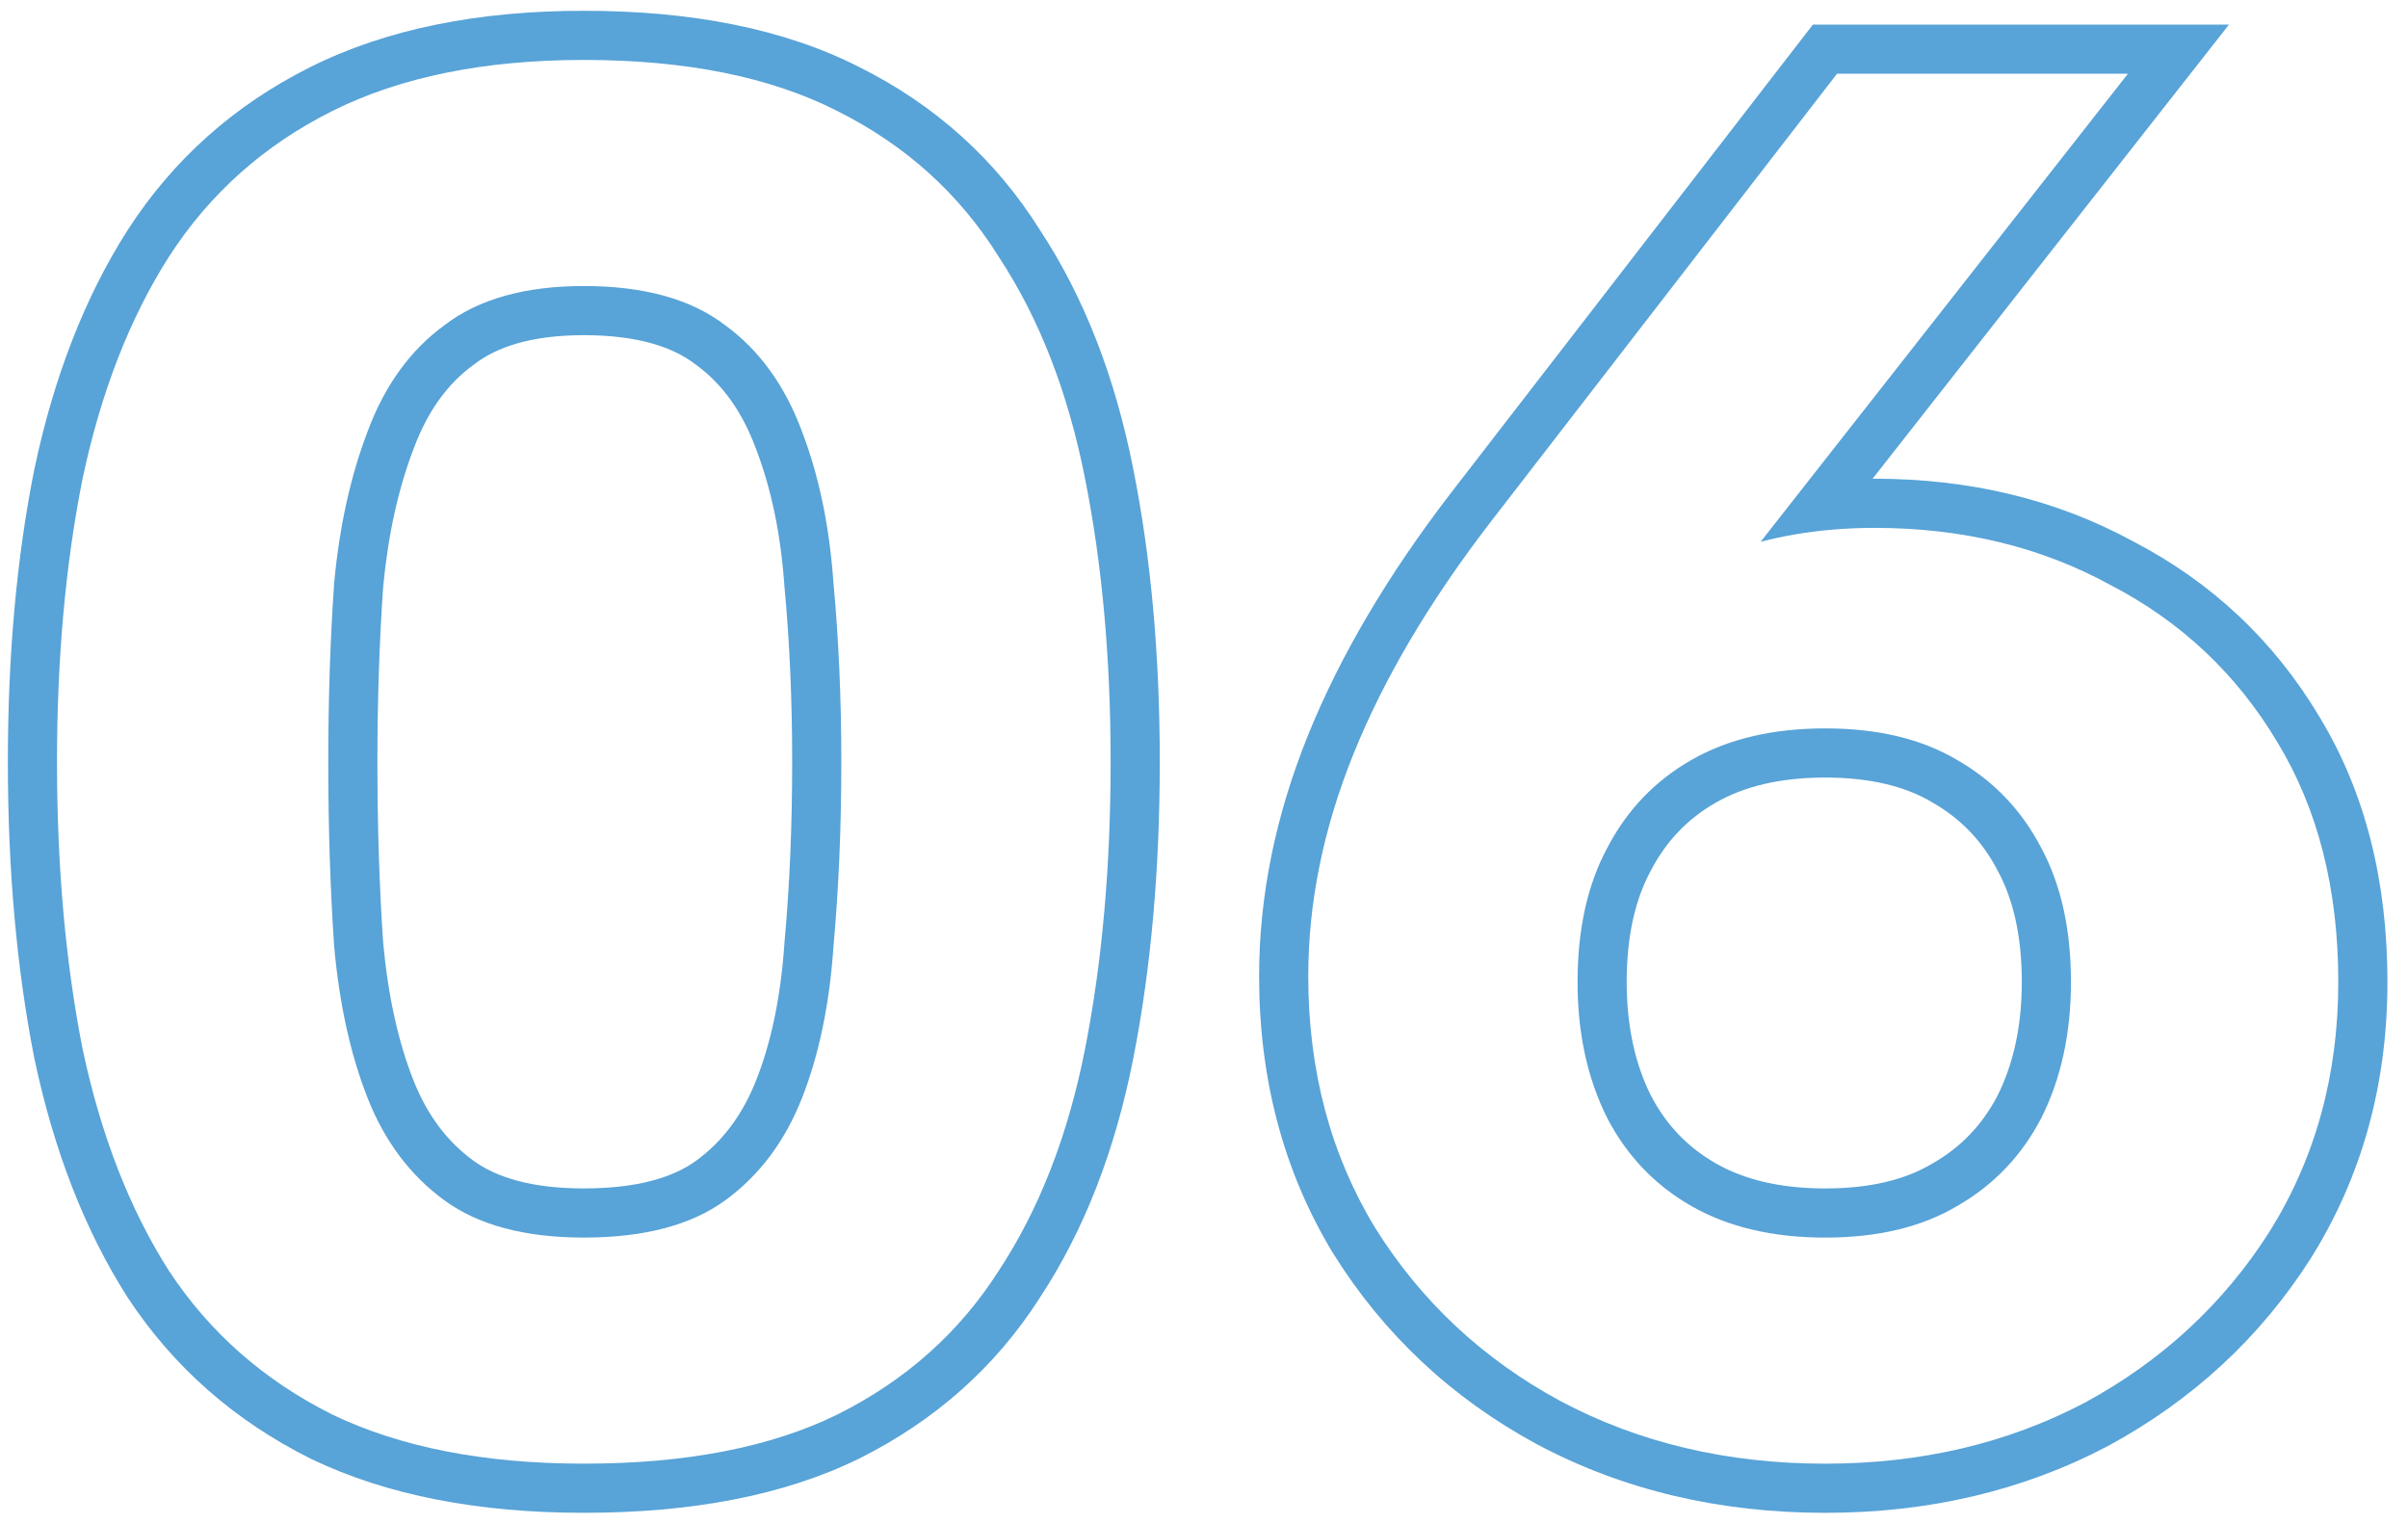
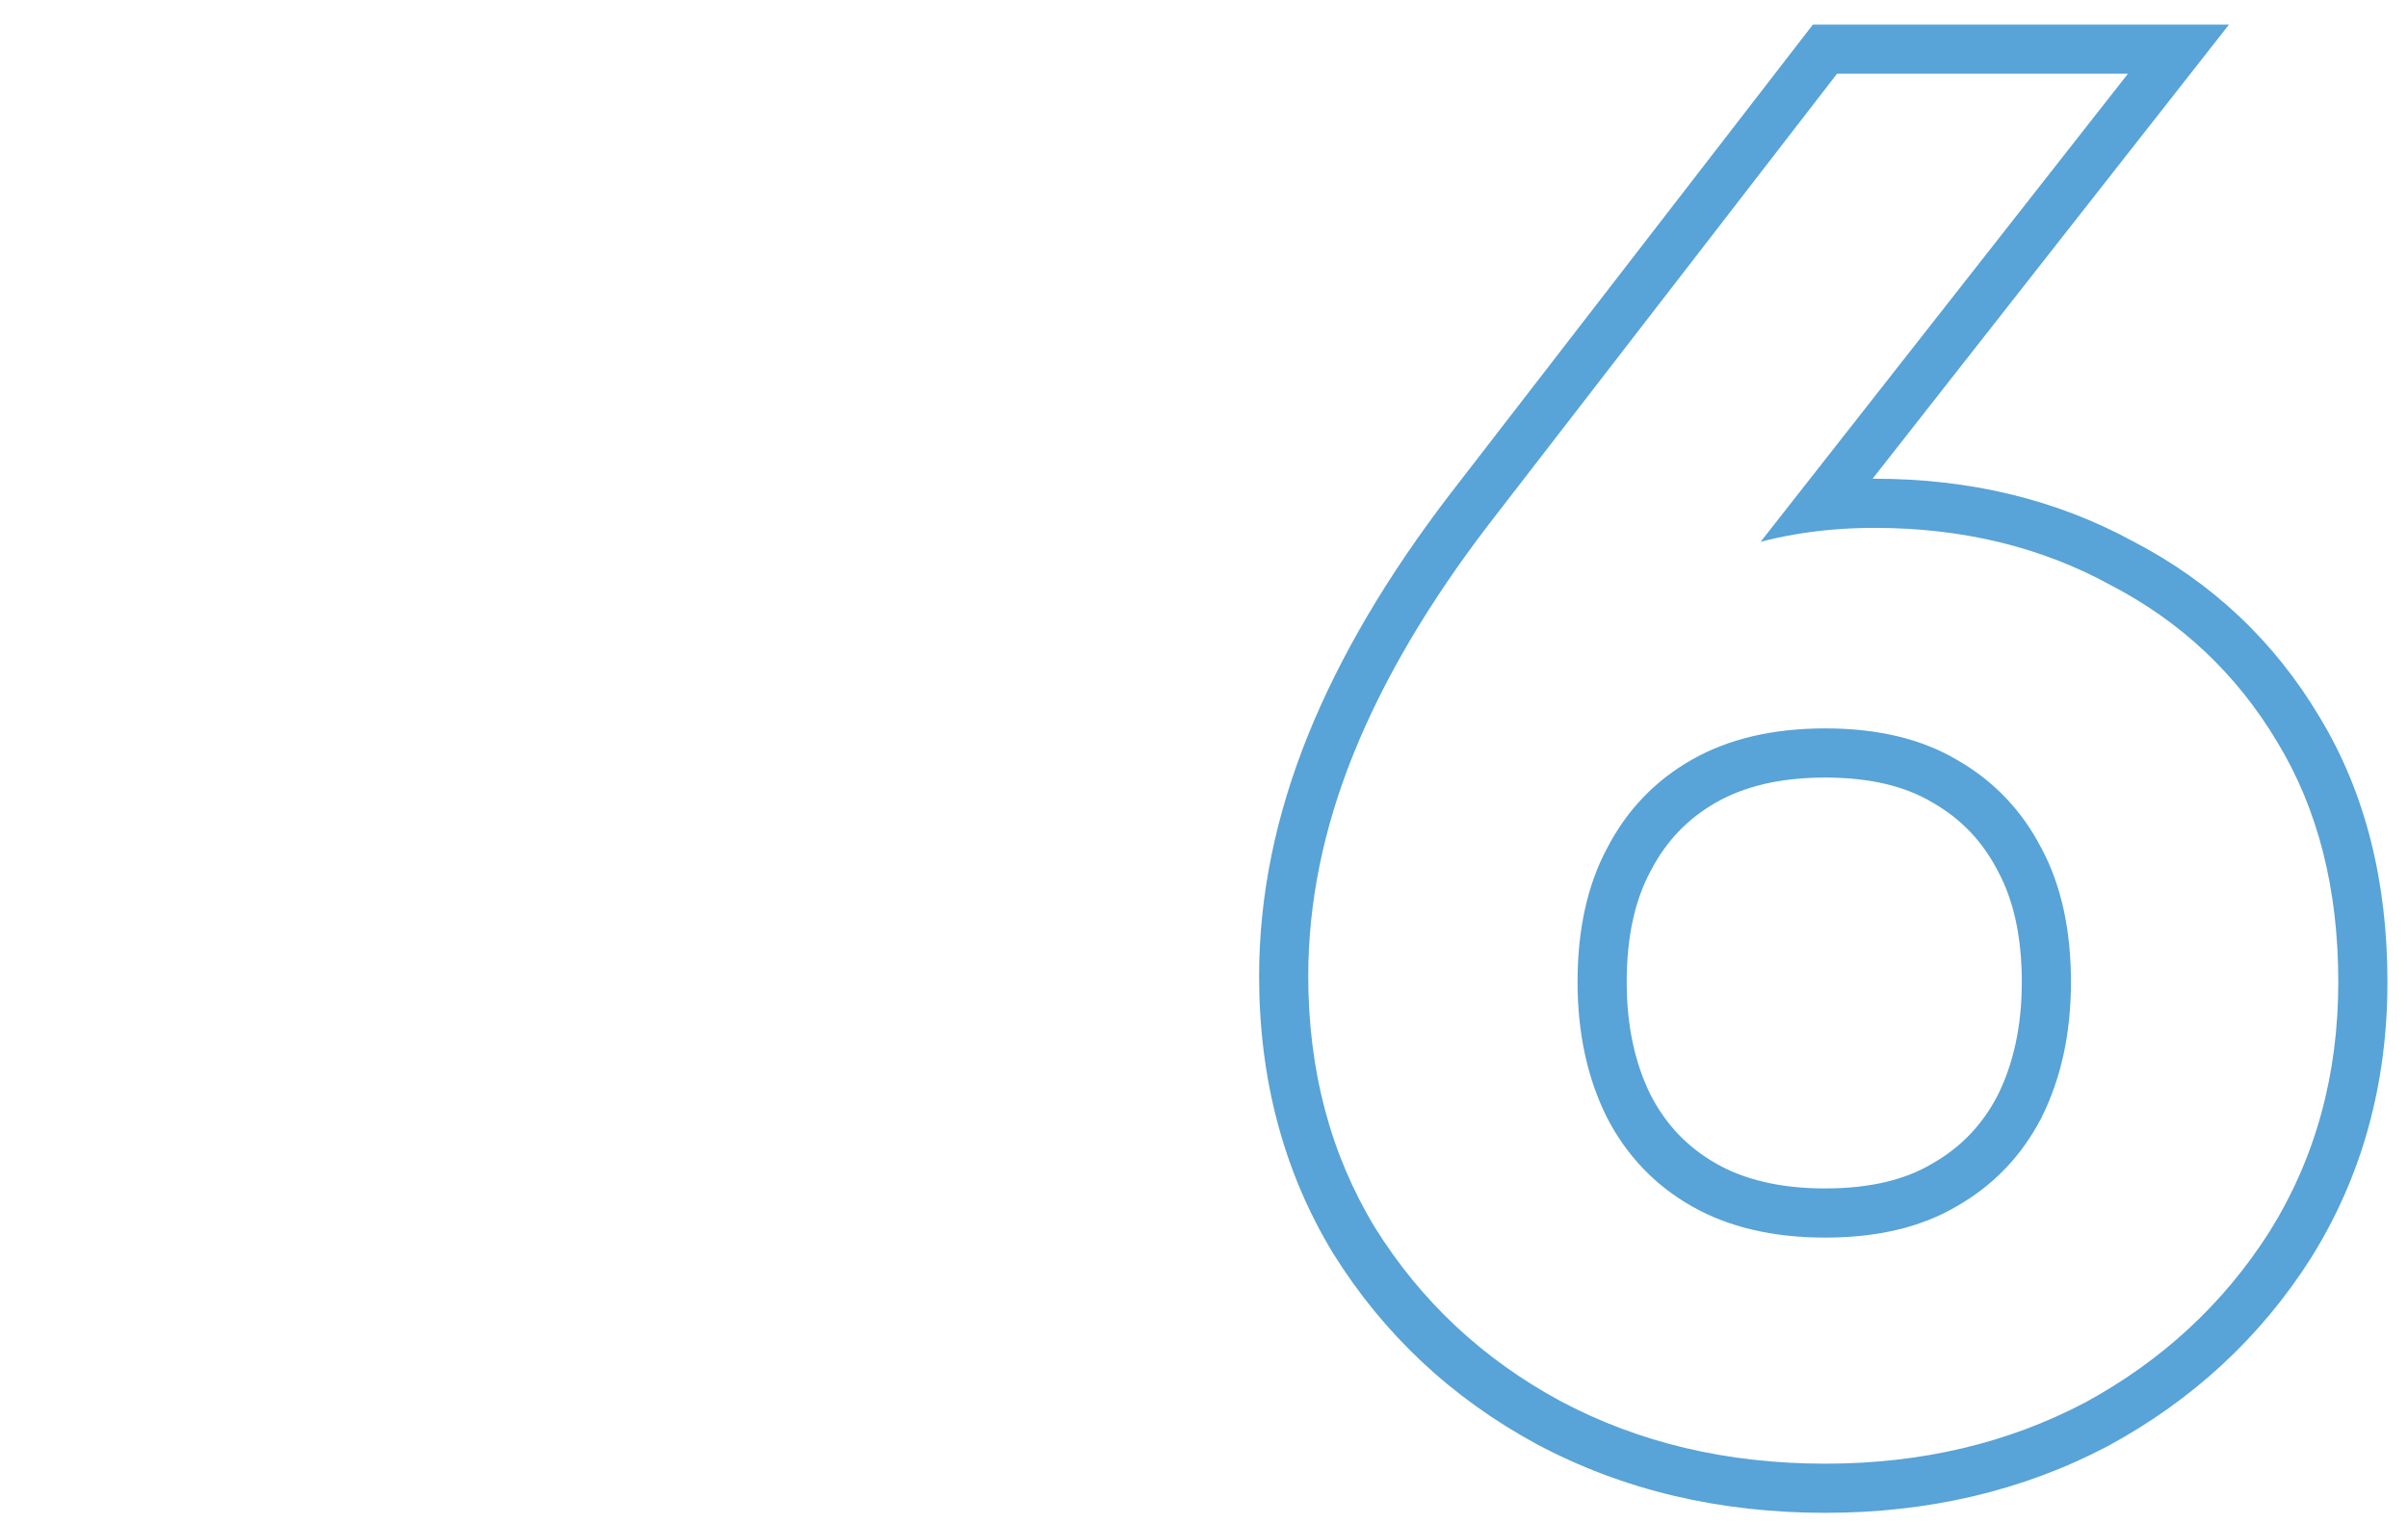
<svg xmlns="http://www.w3.org/2000/svg" width="98" height="62" viewBox="0 0 98 62" fill="none">
  <path fill-rule="evenodd" clip-rule="evenodd" d="M62.541 58.765L62.529 58.758C59.084 56.89 56.319 54.304 54.267 51.02L54.26 51.009L54.253 50.998C52.231 47.668 51.243 43.889 51.243 39.72C51.243 36.453 51.915 33.186 53.228 29.932C54.535 26.691 56.476 23.415 59.015 20.103L59.02 20.097L73.781 1H90.715L76.21 19.48C76.234 19.48 76.258 19.48 76.283 19.48C80.146 19.48 83.676 20.317 86.823 22.035C90.02 23.697 92.555 26.084 94.396 29.169C96.27 32.255 97.163 35.88 97.163 39.96C97.163 44.092 96.139 47.852 94.058 51.18L94.054 51.187L94.05 51.194C91.995 54.423 89.232 56.974 85.796 58.838L85.784 58.844L85.773 58.85C82.313 60.669 78.469 61.56 74.283 61.56C69.989 61.56 66.06 60.641 62.541 58.765ZM92.683 30.2C91.029 27.427 88.763 25.293 85.883 23.8C83.056 22.253 79.856 21.48 76.283 21.48C75.705 21.48 75.139 21.504 74.585 21.551C73.569 21.637 72.591 21.802 71.653 22.047L86.603 3H74.763L60.603 21.32C58.149 24.52 56.309 27.64 55.083 30.68C53.856 33.72 53.243 36.733 53.243 39.72C53.243 43.56 54.149 46.973 55.963 49.96C57.829 52.947 60.336 55.293 63.483 57C66.683 58.707 70.283 59.56 74.283 59.56C78.176 59.56 81.696 58.733 84.843 57.08C87.989 55.373 90.496 53.053 92.363 50.12C94.229 47.133 95.163 43.747 95.163 39.96C95.163 36.173 94.336 32.92 92.683 30.2ZM83.083 34.52C83.883 36.013 84.283 37.827 84.283 39.96C84.283 42.04 83.883 43.88 83.083 45.48C82.283 47.027 81.136 48.227 79.643 49.08C78.203 49.933 76.416 50.36 74.283 50.36C72.149 50.36 70.336 49.933 68.843 49.08C67.349 48.227 66.203 47.027 65.403 45.48C64.603 43.88 64.203 42.04 64.203 39.96C64.203 37.827 64.603 36.013 65.403 34.52C66.203 32.973 67.349 31.773 68.843 30.92C70.336 30.067 72.149 29.64 74.283 29.64C76.416 29.64 78.203 30.067 79.643 30.92C81.136 31.773 82.283 32.973 83.083 34.52ZM67.185 44.573C67.81 45.776 68.684 46.686 69.835 47.343C70.961 47.987 72.415 48.36 74.283 48.36C76.154 48.36 77.566 47.986 78.623 47.359L78.637 47.351L78.65 47.343C79.801 46.686 80.675 45.776 81.3 44.573C81.936 43.295 82.283 41.774 82.283 39.96C82.283 38.072 81.929 36.602 81.32 35.464L81.313 35.452L81.306 35.439C80.681 34.23 79.805 33.316 78.65 32.657L78.637 32.649L78.623 32.641C77.566 32.014 76.154 31.64 74.283 31.64C72.415 31.64 70.961 32.013 69.835 32.657C68.681 33.316 67.804 34.23 67.179 35.439L67.172 35.452L67.165 35.464C66.556 36.602 66.203 38.072 66.203 39.96C66.203 41.774 66.549 43.295 67.185 44.573Z" fill="#58A3D7" />
-   <path fill-rule="evenodd" clip-rule="evenodd" d="M1.401 19.076L1.404 19.064C2.19 15.357 3.441 12.11 5.194 9.363L5.2 9.354C7.051 6.488 9.538 4.274 12.626 2.731C15.749 1.169 19.488 0.439 23.76 0.439C28.124 0.439 31.898 1.164 34.981 2.734C38.064 4.277 40.525 6.49 42.323 9.359C44.137 12.115 45.39 15.374 46.122 19.09C46.845 22.707 47.2 26.68 47.2 31C47.2 35.372 46.845 39.397 46.122 43.066C45.389 46.787 44.135 50.049 42.318 52.808C40.516 55.627 38.052 57.809 34.974 59.348L34.968 59.352L34.96 59.355C31.884 60.863 28.118 61.559 23.76 61.559C19.498 61.559 15.769 60.86 12.653 59.362L12.639 59.355L12.626 59.348C9.549 57.81 7.064 55.63 5.211 52.821L5.202 52.808L5.194 52.795C3.441 50.049 2.19 46.801 1.404 43.094L1.401 43.08L1.398 43.066C0.675 39.397 0.32 35.372 0.32 31C0.32 26.679 0.675 22.705 1.399 19.087L1.401 19.076ZM44.16 19.48C43.467 15.96 42.293 12.946 40.64 10.439C39.04 7.879 36.853 5.906 34.08 4.519C31.36 3.133 27.92 2.439 23.76 2.439C19.707 2.439 16.293 3.133 13.52 4.519C10.747 5.906 8.533 7.879 6.88 10.439C5.28 12.946 4.107 15.96 3.36 19.48C2.667 22.946 2.32 26.786 2.32 31C2.32 35.266 2.667 39.16 3.36 42.679C4.107 46.2 5.28 49.213 6.88 51.719C8.533 54.226 10.747 56.173 13.52 57.559C16.293 58.893 19.707 59.559 23.76 59.559C27.92 59.559 31.36 58.893 34.08 57.559C36.853 56.173 39.04 54.226 40.64 51.719C42.293 49.213 43.467 46.2 44.16 42.679C44.853 39.16 45.2 35.266 45.2 31C45.2 26.786 44.853 22.946 44.16 19.48ZM31.927 23.882L31.925 23.859C31.776 21.727 31.383 19.872 30.772 18.274L30.769 18.265L30.765 18.256C30.186 16.697 29.362 15.601 28.34 14.854L28.32 14.84L28.301 14.825C27.38 14.117 25.946 13.639 23.76 13.639C21.639 13.639 20.227 14.111 19.299 14.825L19.28 14.84L19.26 14.854C18.238 15.601 17.414 16.697 16.835 18.256L16.832 18.265L16.828 18.274C16.213 19.883 15.794 21.747 15.594 23.882C15.438 26.117 15.36 28.489 15.36 31C15.36 33.618 15.438 36.071 15.594 38.361C15.795 40.553 16.214 42.406 16.821 43.946C17.39 45.391 18.21 46.457 19.26 47.225C20.192 47.906 21.62 48.359 23.76 48.359C25.965 48.359 27.415 47.901 28.34 47.225C29.39 46.457 30.21 45.391 30.779 43.946C31.382 42.417 31.775 40.573 31.925 38.383L31.926 38.361L31.928 38.338C32.136 36.059 32.24 33.613 32.24 31C32.24 28.495 32.136 26.13 31.929 23.905L31.927 23.882ZM33.92 23.72C34.133 26.013 34.24 28.439 34.24 31C34.24 33.666 34.133 36.173 33.92 38.52C33.76 40.866 33.333 42.919 32.64 44.679C31.947 46.44 30.907 47.826 29.52 48.84C28.133 49.853 26.213 50.359 23.76 50.359C21.36 50.359 19.467 49.853 18.08 48.84C16.693 47.826 15.653 46.44 14.96 44.679C14.267 42.919 13.813 40.866 13.6 38.52C13.44 36.173 13.36 33.666 13.36 31C13.36 28.439 13.44 26.013 13.6 23.72C13.813 21.426 14.267 19.373 14.96 17.559C15.653 15.693 16.693 14.253 18.08 13.239C19.467 12.173 21.36 11.639 23.76 11.639C26.213 11.639 28.133 12.173 29.52 13.239C30.907 14.253 31.947 15.693 32.64 17.559C33.333 19.373 33.76 21.426 33.92 23.72Z" fill="#58A3D7" />
</svg>